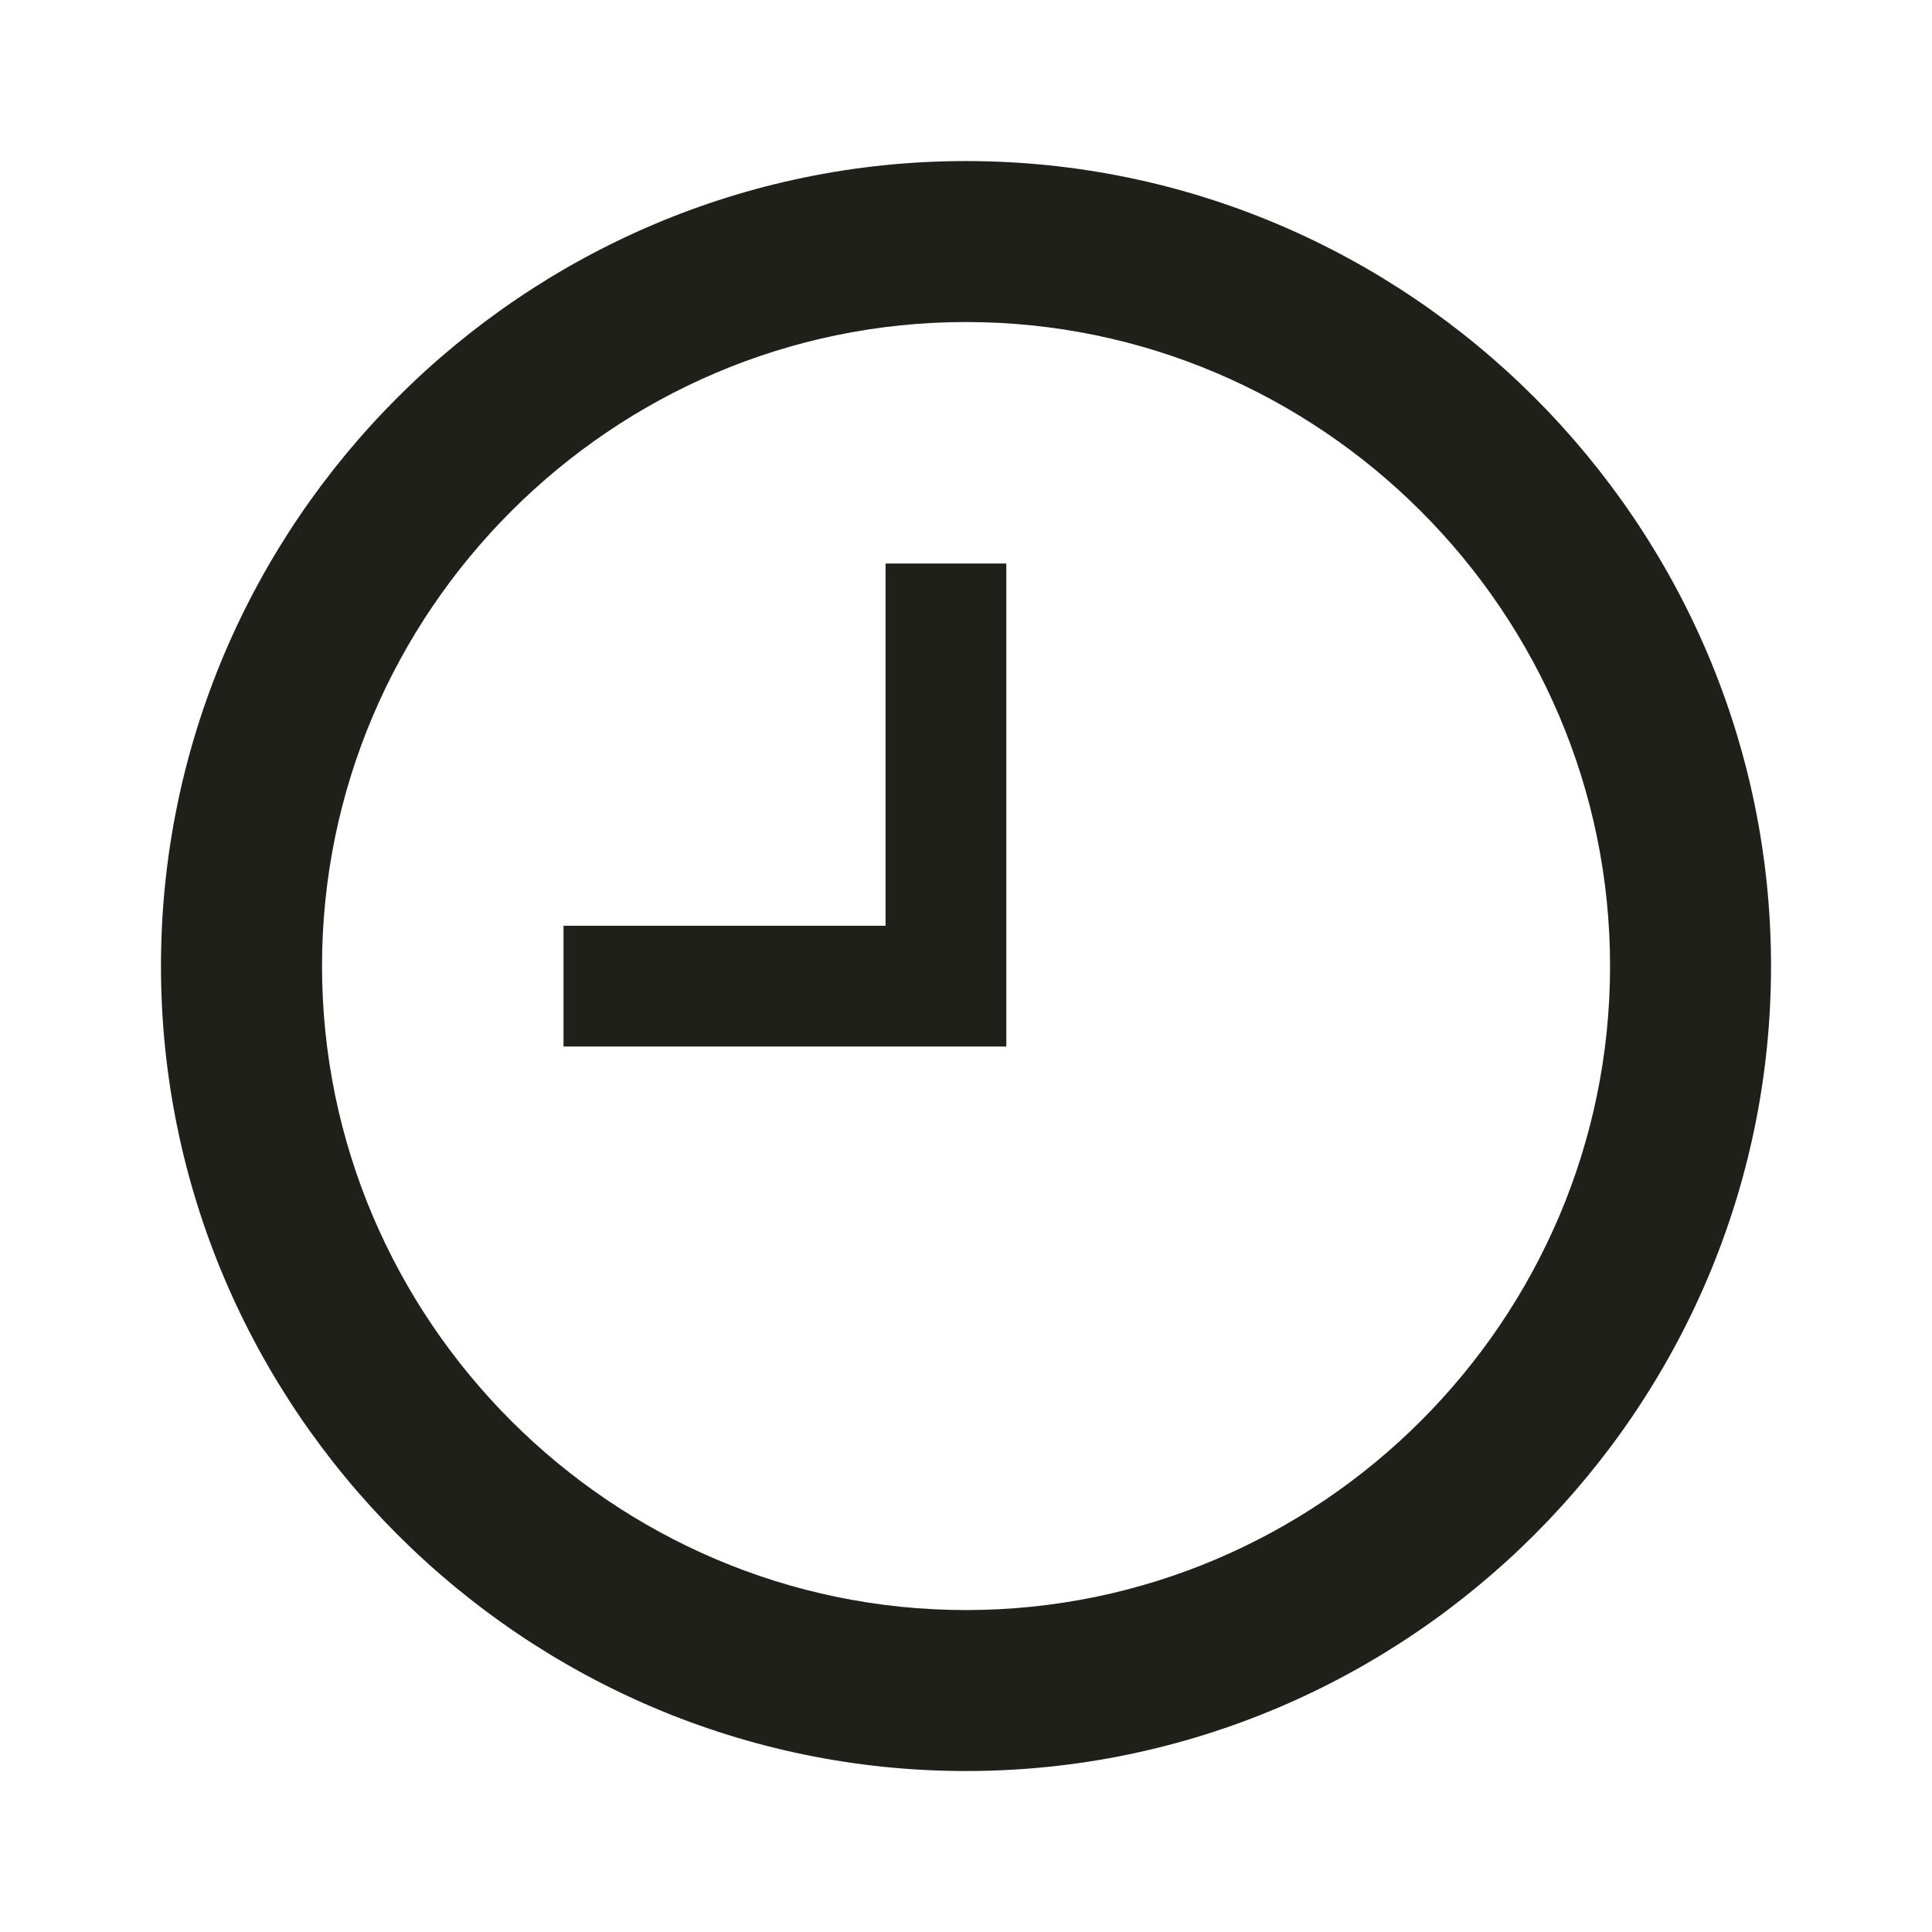
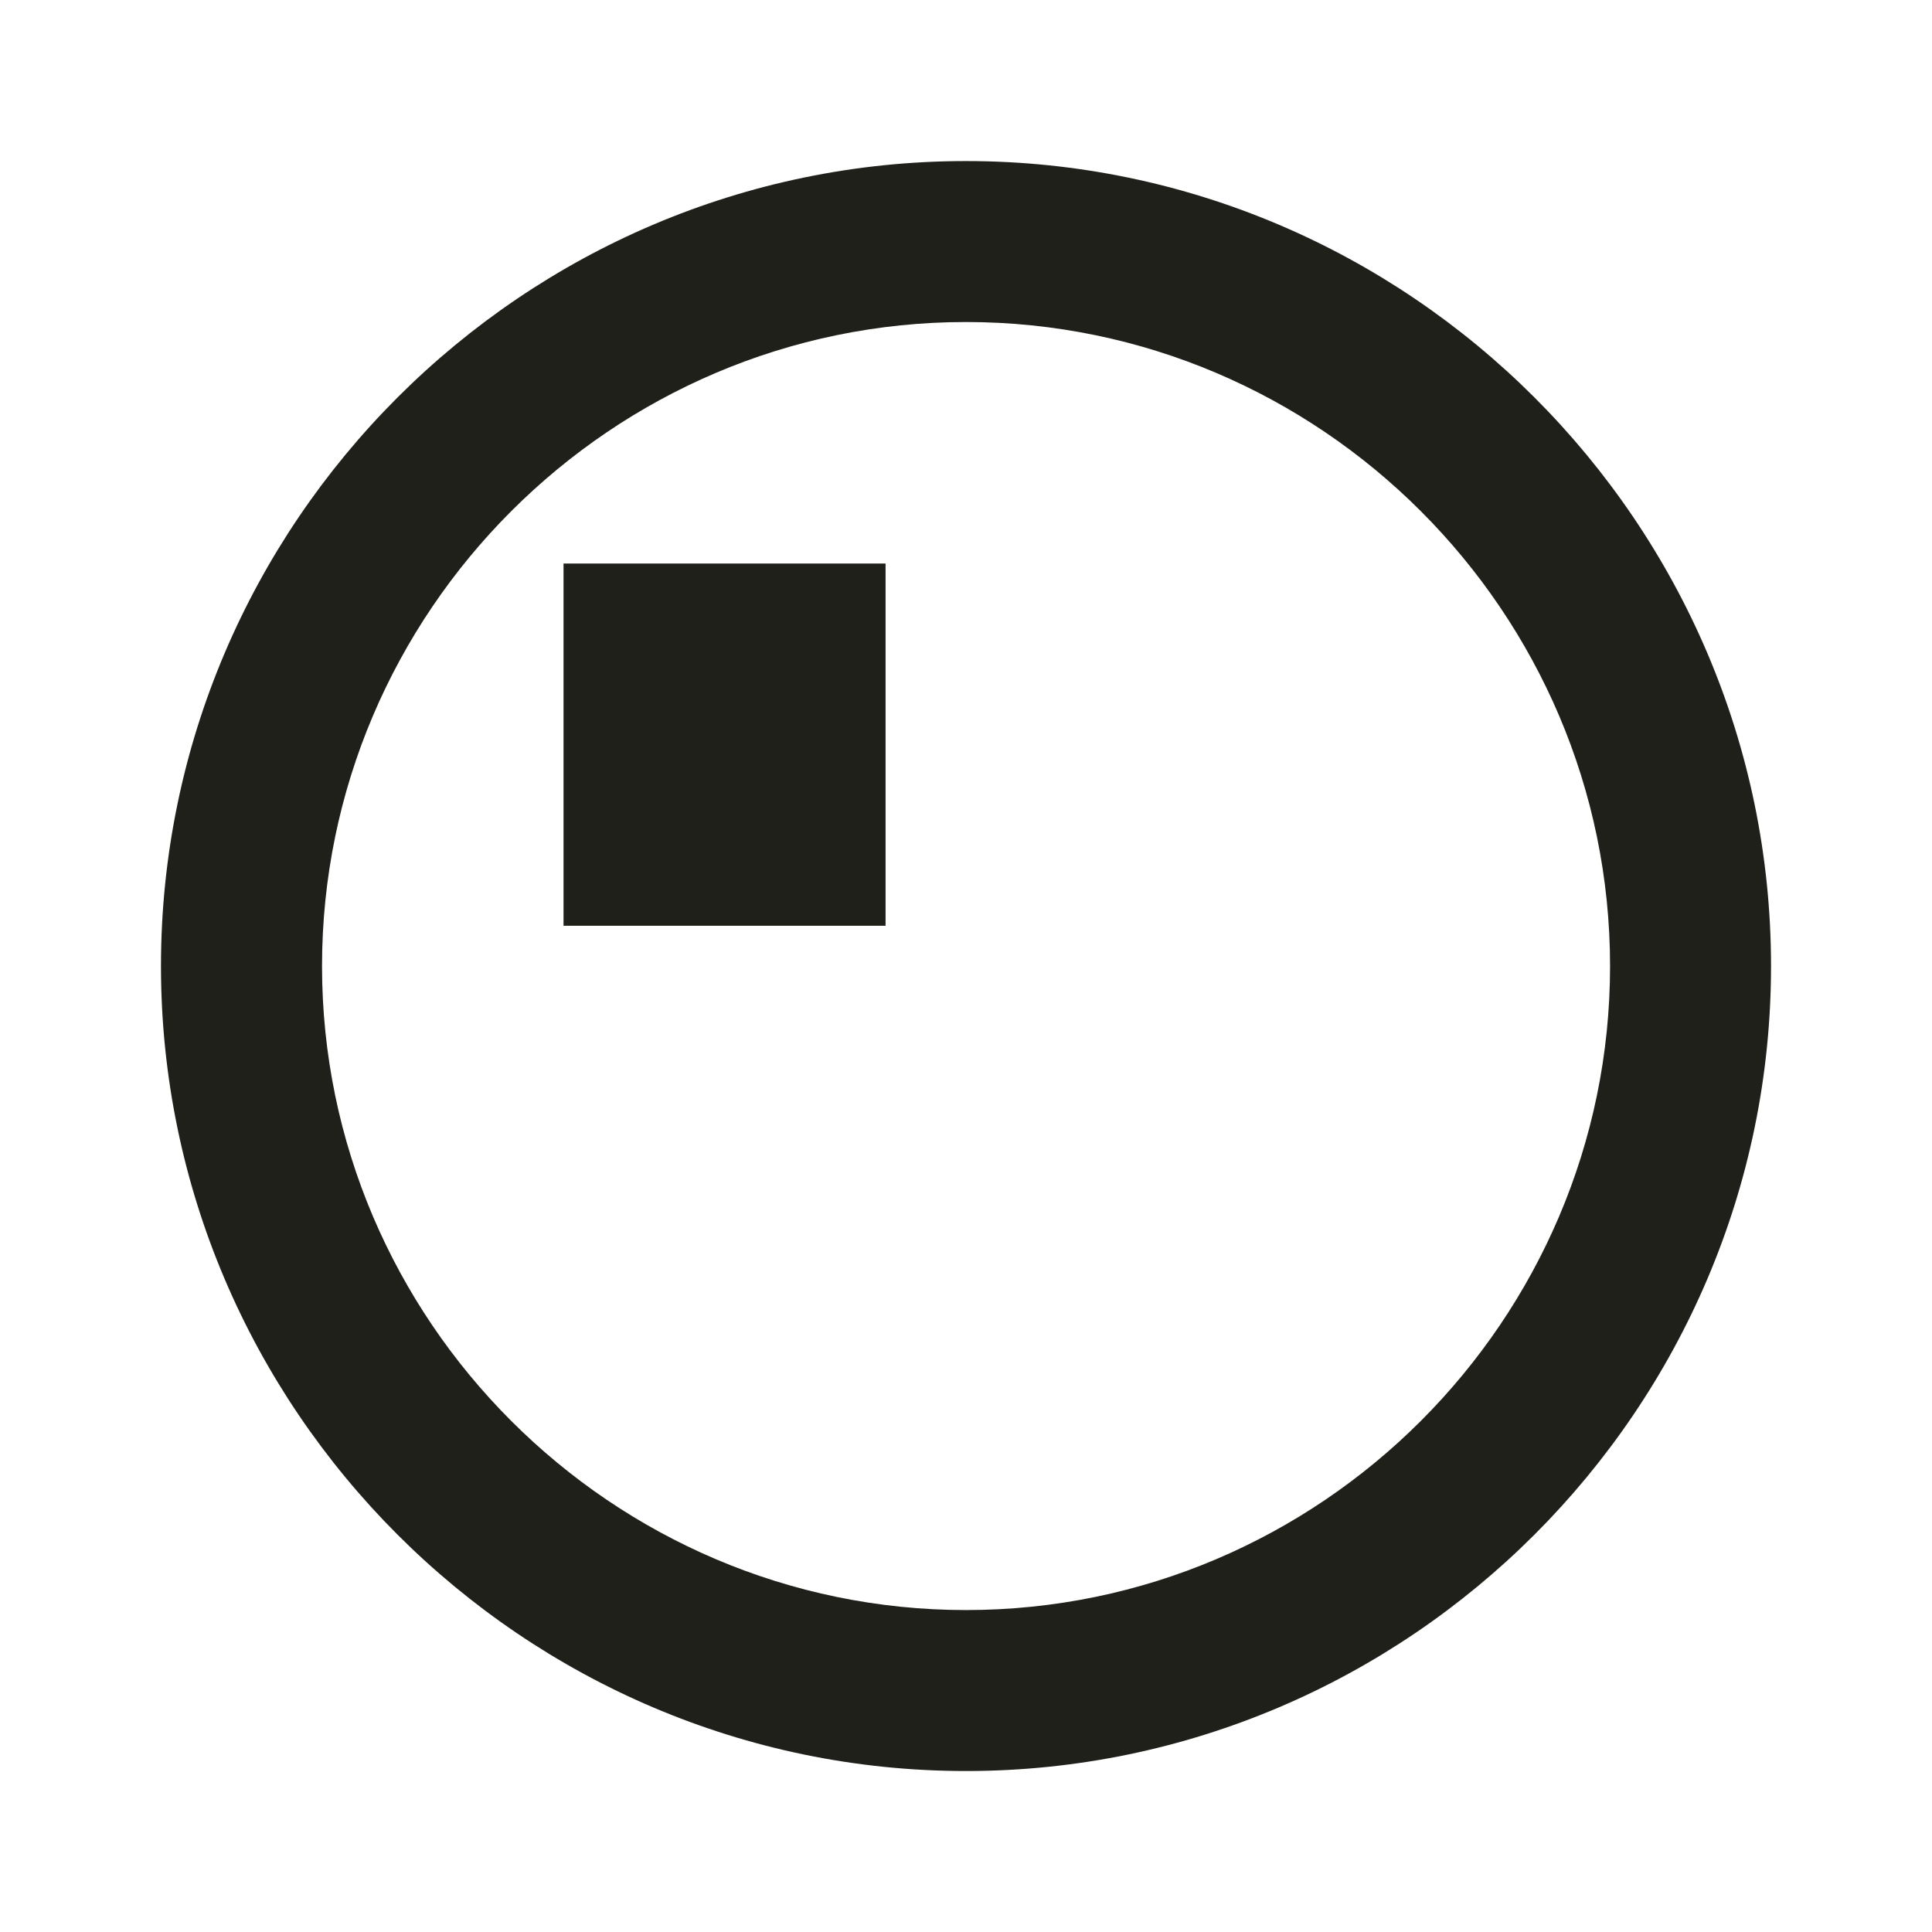
<svg xmlns="http://www.w3.org/2000/svg" width="22" height="22" viewBox="0 0 22 22" fill="none">
-   <path d="M11 18.334C15.034 18.334 18.334 15.034 18.334 11.001C18.334 6.967 15.034 3.667 11 3.667C6.967 3.667 3.667 6.967 3.667 11.001C3.667 15.034 6.967 18.334 11 18.334ZM11 1.834C16.042 1.834 20.167 5.959 20.167 11.001C20.167 16.042 16.042 20.167 11 20.167C5.958 20.167 1.833 16.042 1.833 11.001C1.833 5.959 5.958 1.834 11 1.834ZM11.459 6.417V11.917H6.417V10.542H10.084V6.417H11.459Z" fill="#20201B" />
+   <path d="M11 18.334C15.034 18.334 18.334 15.034 18.334 11.001C18.334 6.967 15.034 3.667 11 3.667C6.967 3.667 3.667 6.967 3.667 11.001C3.667 15.034 6.967 18.334 11 18.334ZM11 1.834C16.042 1.834 20.167 5.959 20.167 11.001C20.167 16.042 16.042 20.167 11 20.167C5.958 20.167 1.833 16.042 1.833 11.001C1.833 5.959 5.958 1.834 11 1.834ZM11.459 6.417H6.417V10.542H10.084V6.417H11.459Z" fill="#20201B" />
</svg>